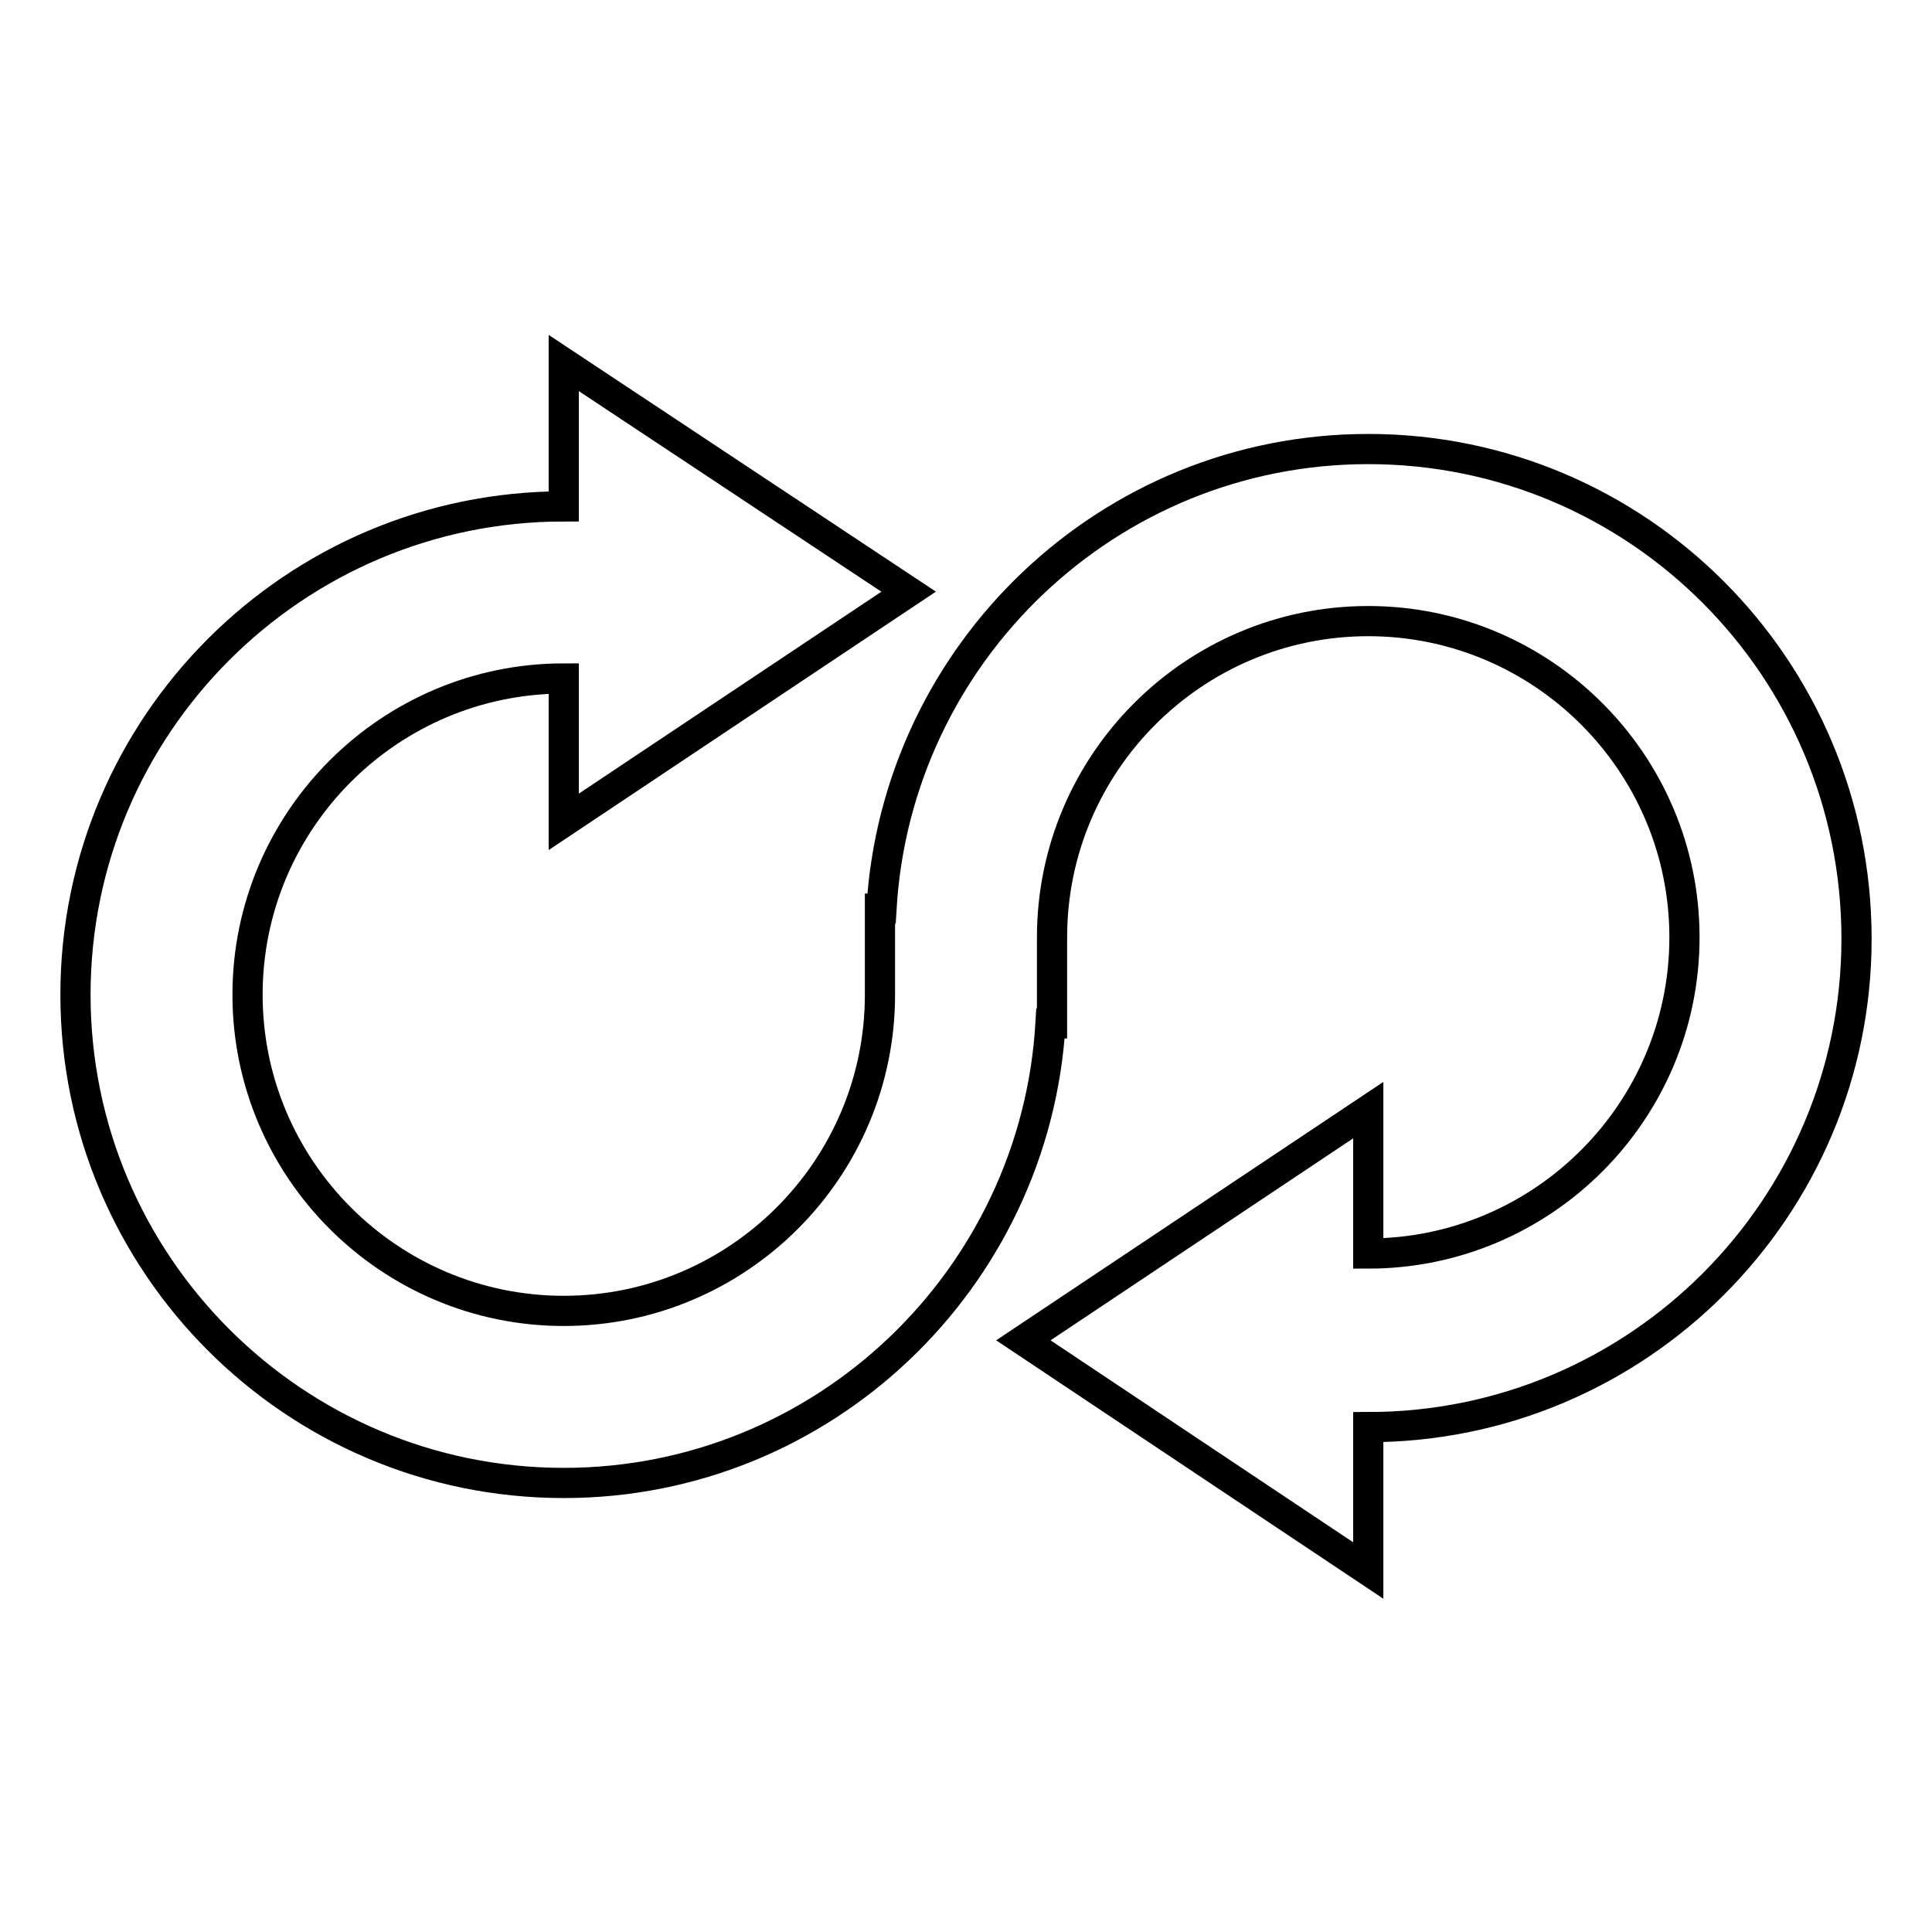
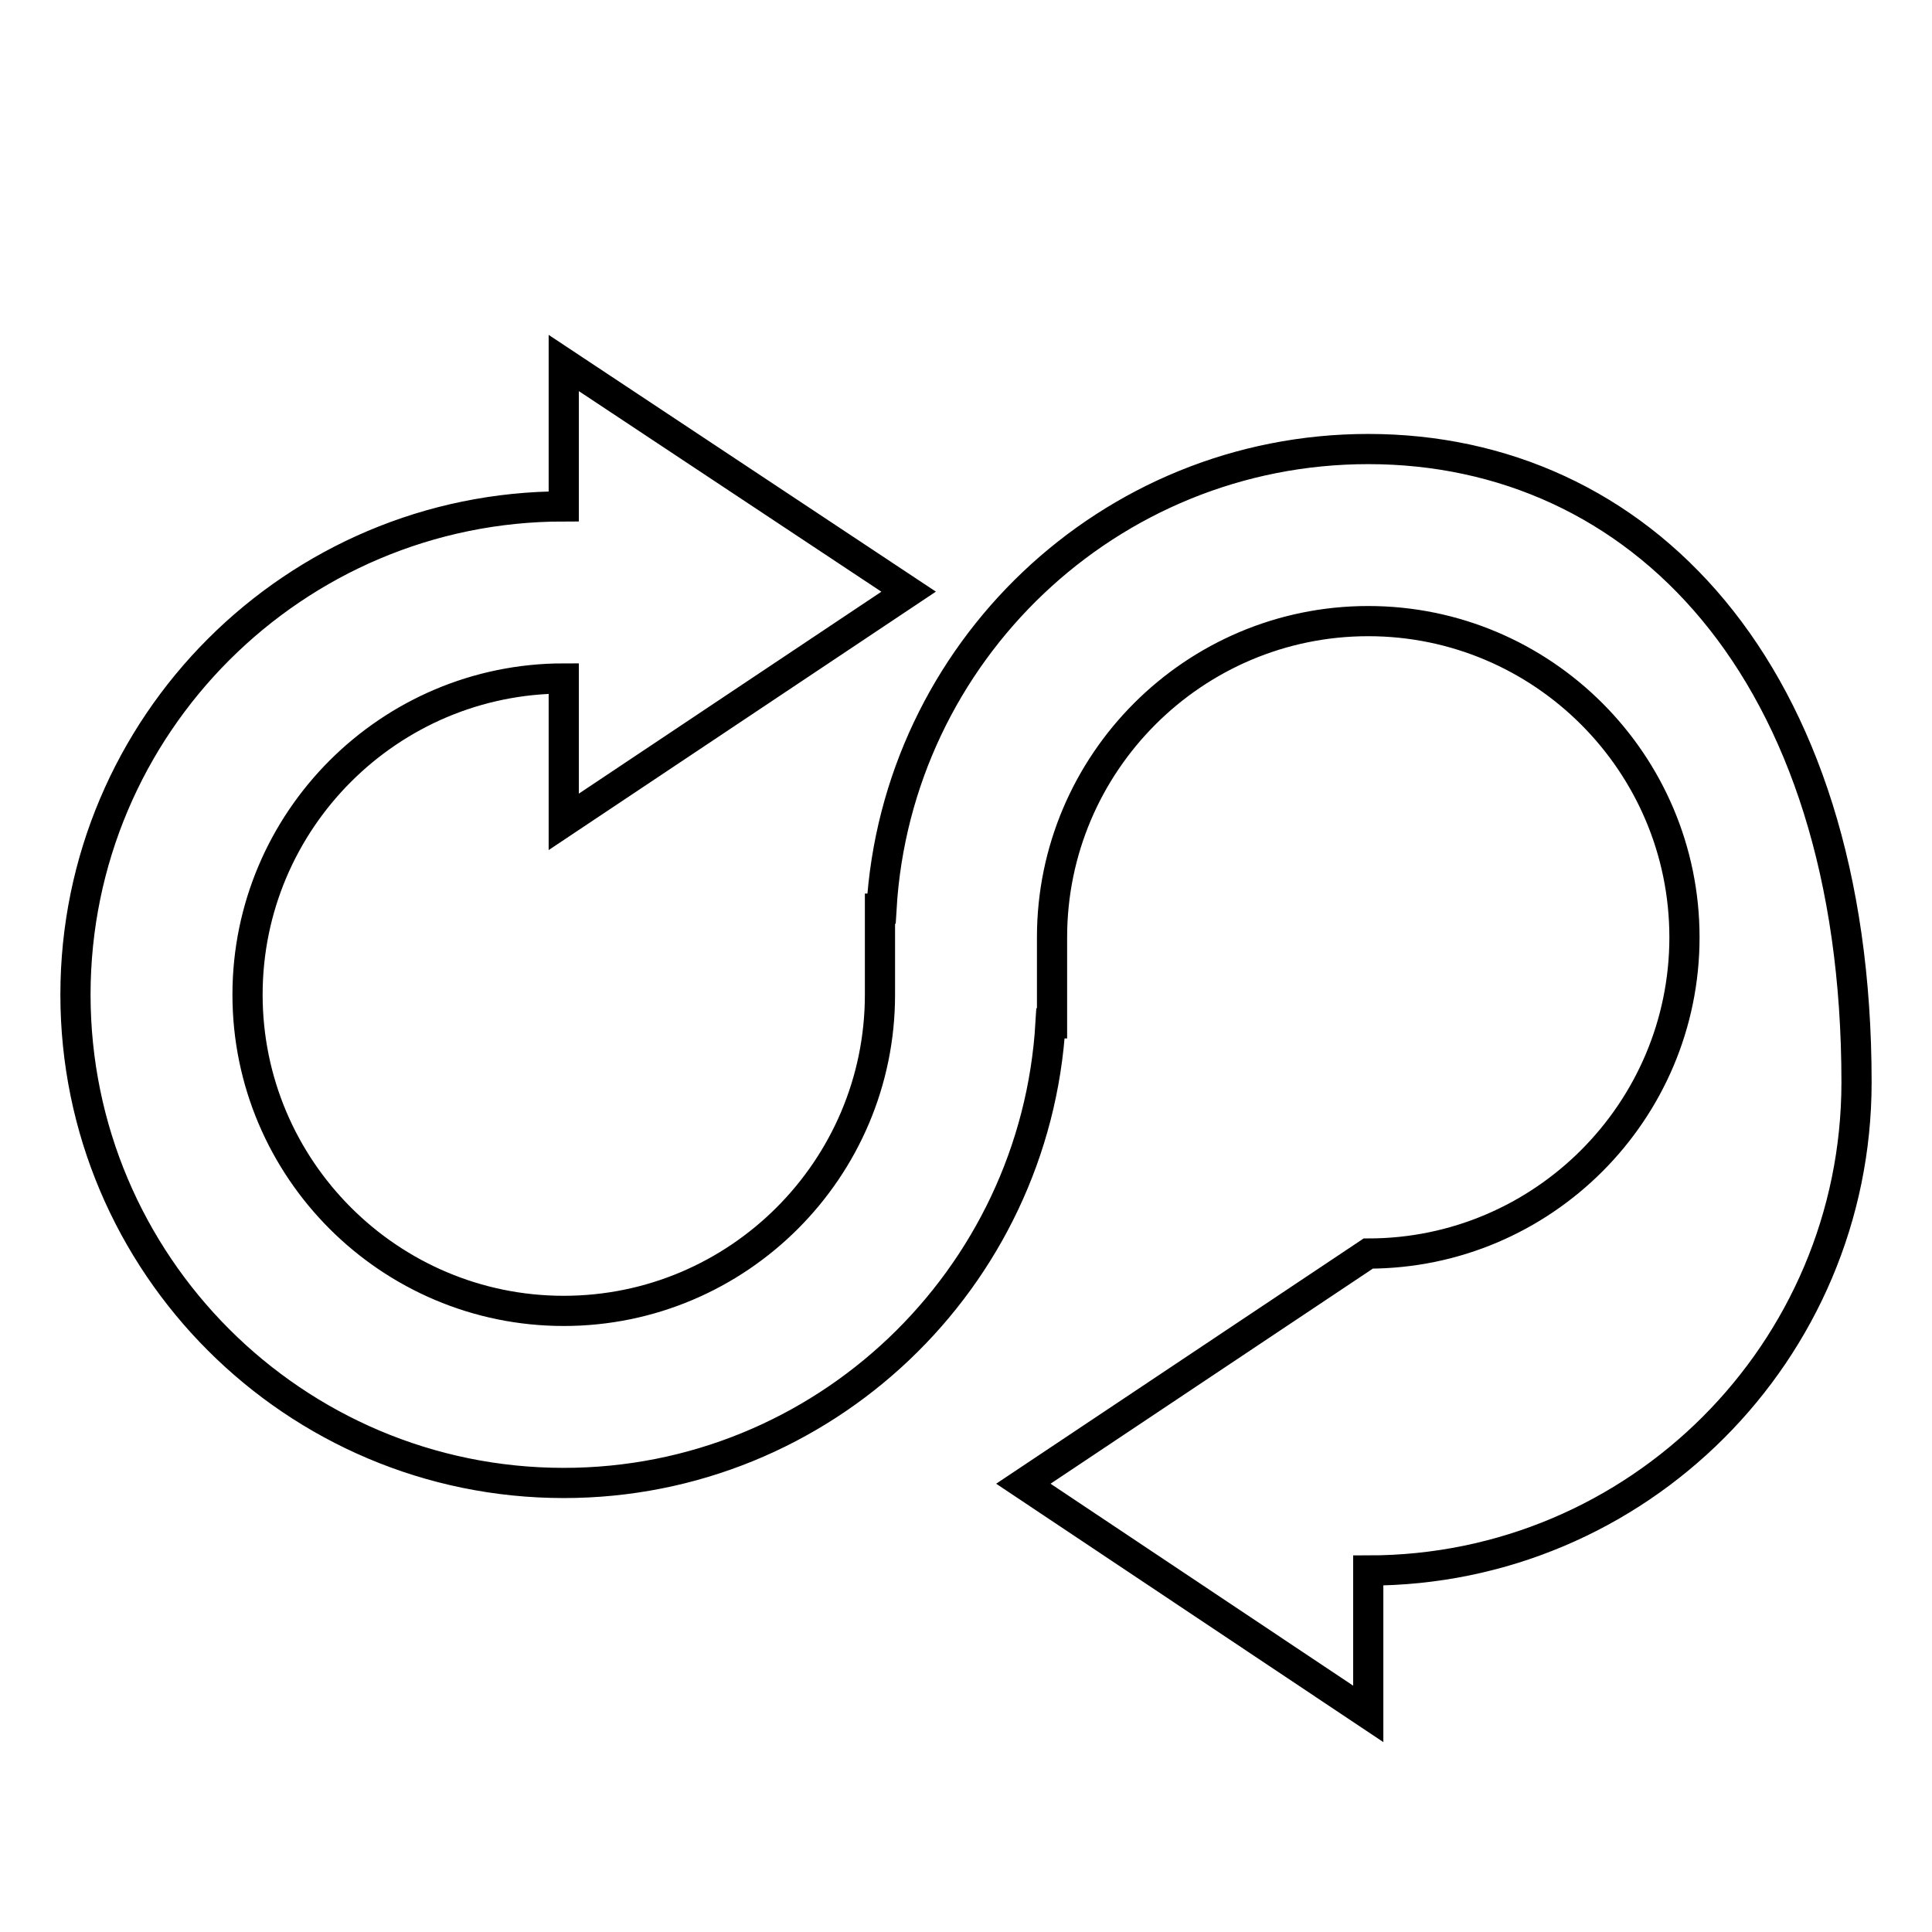
<svg xmlns="http://www.w3.org/2000/svg" version="1.1" x="0px" y="0px" viewBox="0 0 256 256" enable-background="new 0 0 256 256" xml:space="preserve">
  <g>
-     <path stroke-width="4" fill-opacity="0" stroke="#000000" d="M181.3,59.5c-34.4,0-62.5,27-64.5,60.9h-0.2v3.8v7.6c0,23.1-18.8,41.9-41.9,41.9 c-23.1,0-41.9-18.8-41.9-41.9c0-23.1,18.8-41.9,41.9-41.9v19l45.7-30.5L74.7,48.1v19C39,67.1,10,96.1,10,131.8 c0,35.7,29,64.7,64.7,64.7c34.4,0,62.5-27,64.5-60.9h0.2v-3.8v-7.6c0-23.1,18.8-41.9,41.9-41.9c23.1,0,41.9,18.8,41.9,41.9 c0,23.1-18.8,41.9-41.9,41.9v-19l-45.7,30.5l45.7,30.5v-19c35.7,0,64.7-29,64.7-64.7C246,88.5,217,59.5,181.3,59.5" />
+     <path stroke-width="4" fill-opacity="0" stroke="#000000" d="M181.3,59.5c-34.4,0-62.5,27-64.5,60.9h-0.2v3.8v7.6c0,23.1-18.8,41.9-41.9,41.9 c-23.1,0-41.9-18.8-41.9-41.9c0-23.1,18.8-41.9,41.9-41.9v19l45.7-30.5L74.7,48.1v19C39,67.1,10,96.1,10,131.8 c0,35.7,29,64.7,64.7,64.7c34.4,0,62.5-27,64.5-60.9h0.2v-3.8v-7.6c0-23.1,18.8-41.9,41.9-41.9c23.1,0,41.9,18.8,41.9,41.9 c0,23.1-18.8,41.9-41.9,41.9l-45.7,30.5l45.7,30.5v-19c35.7,0,64.7-29,64.7-64.7C246,88.5,217,59.5,181.3,59.5" />
  </g>
</svg>